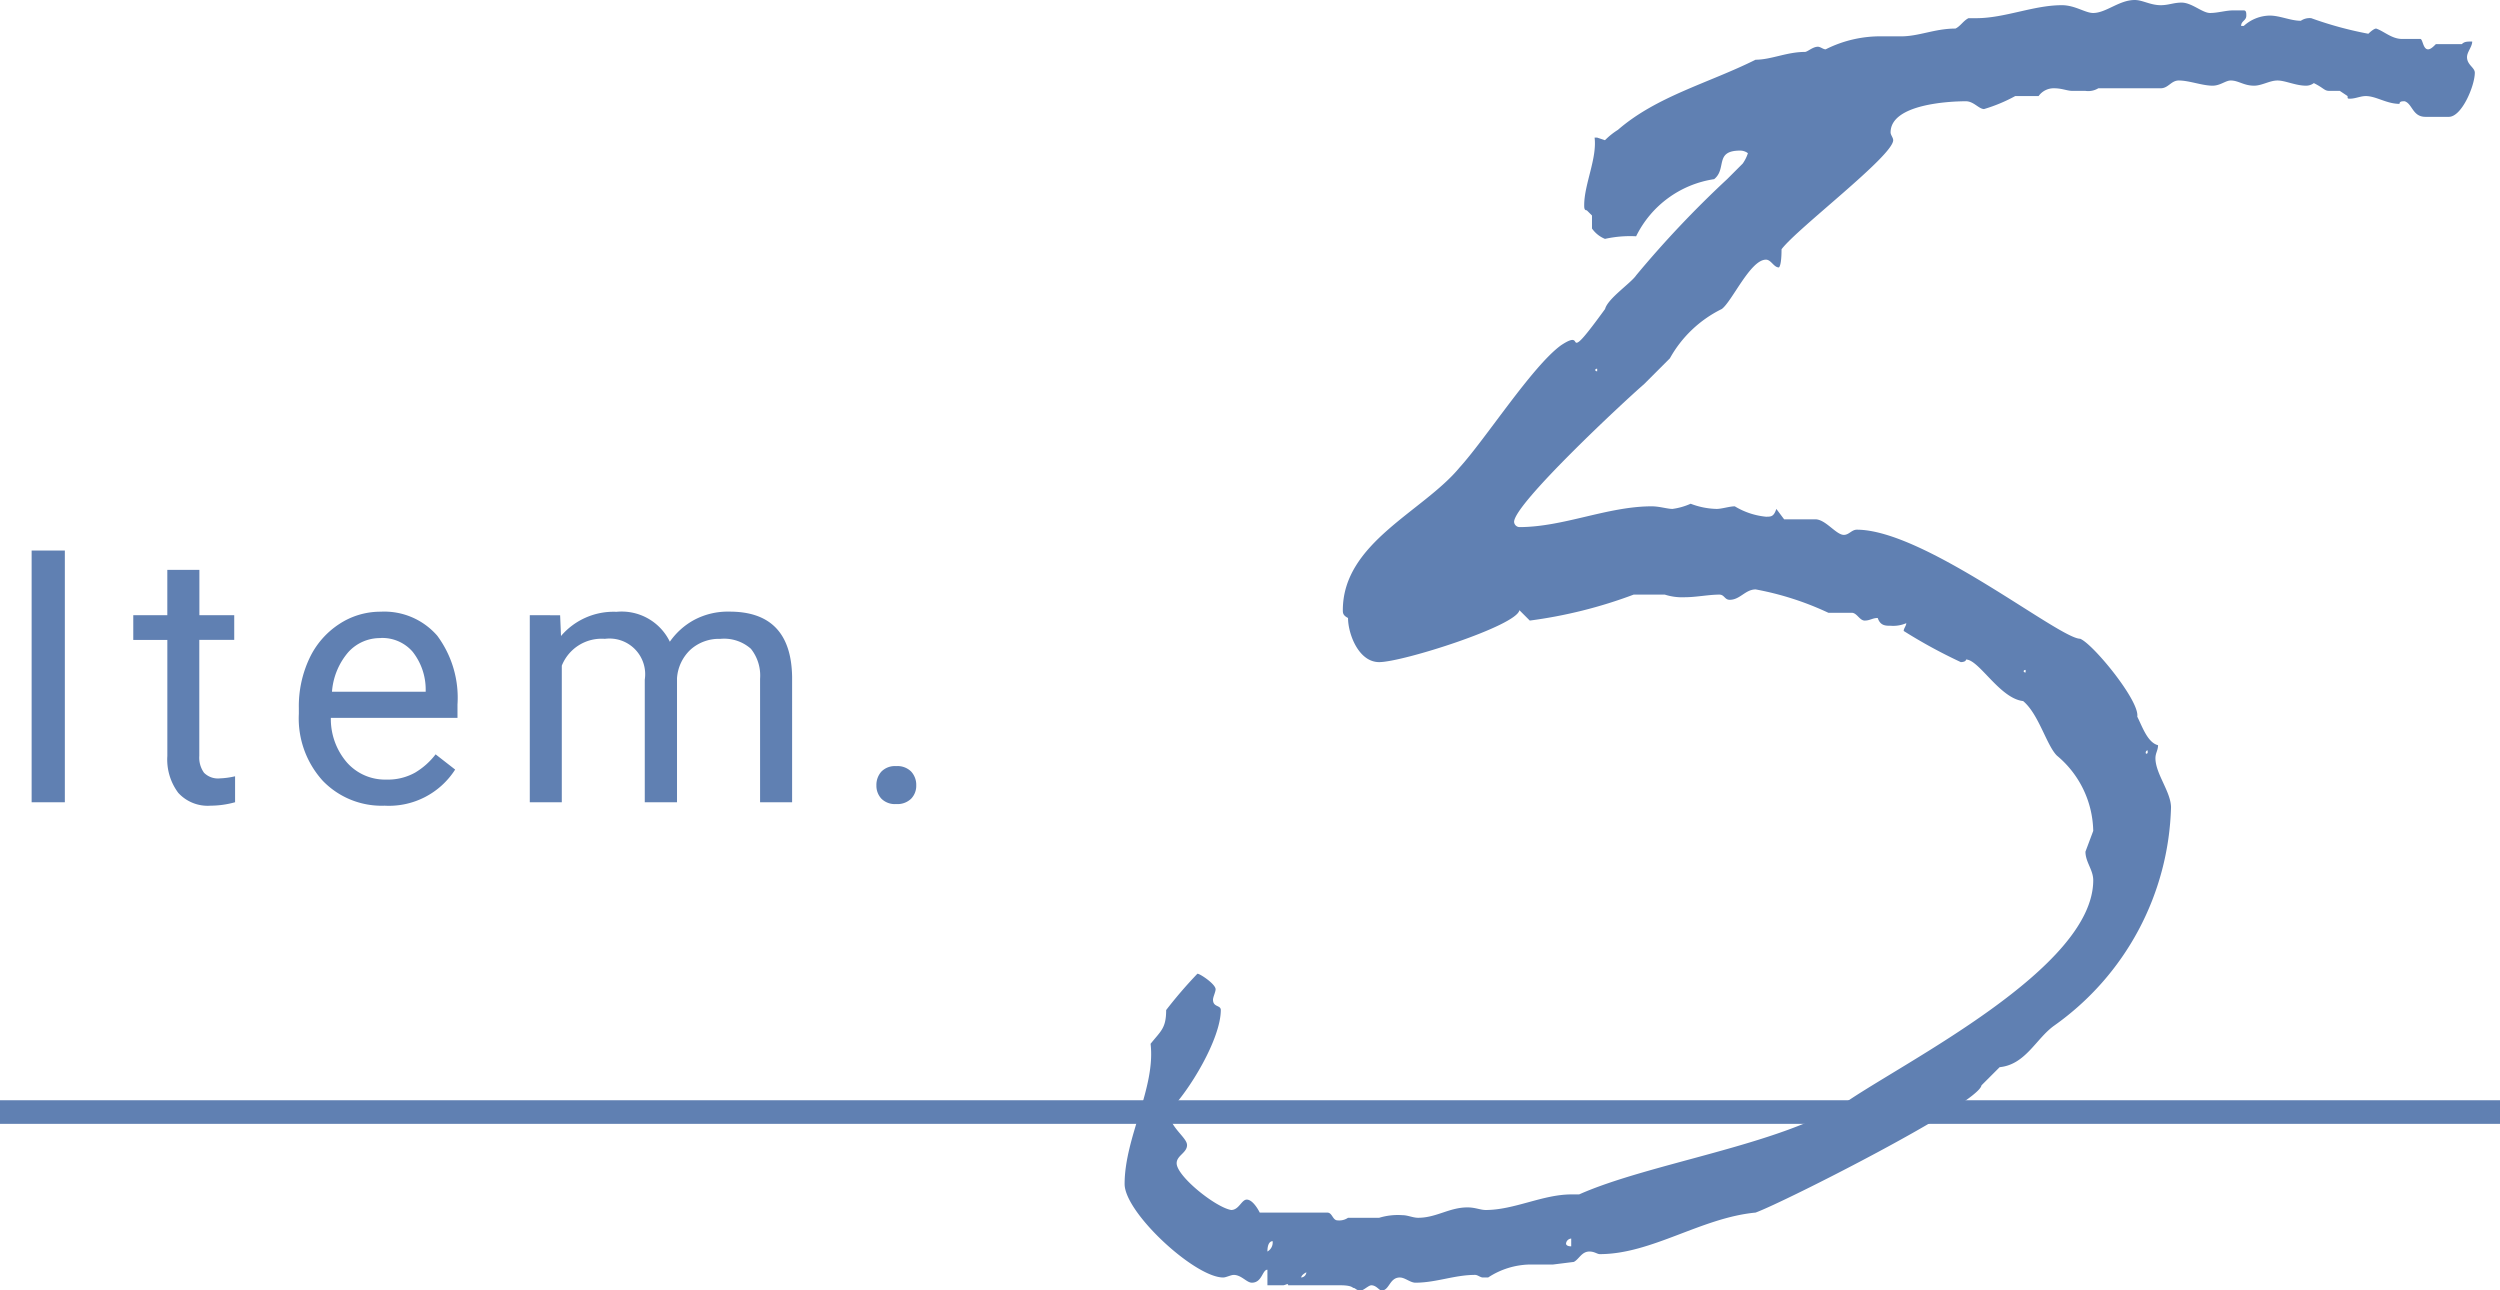
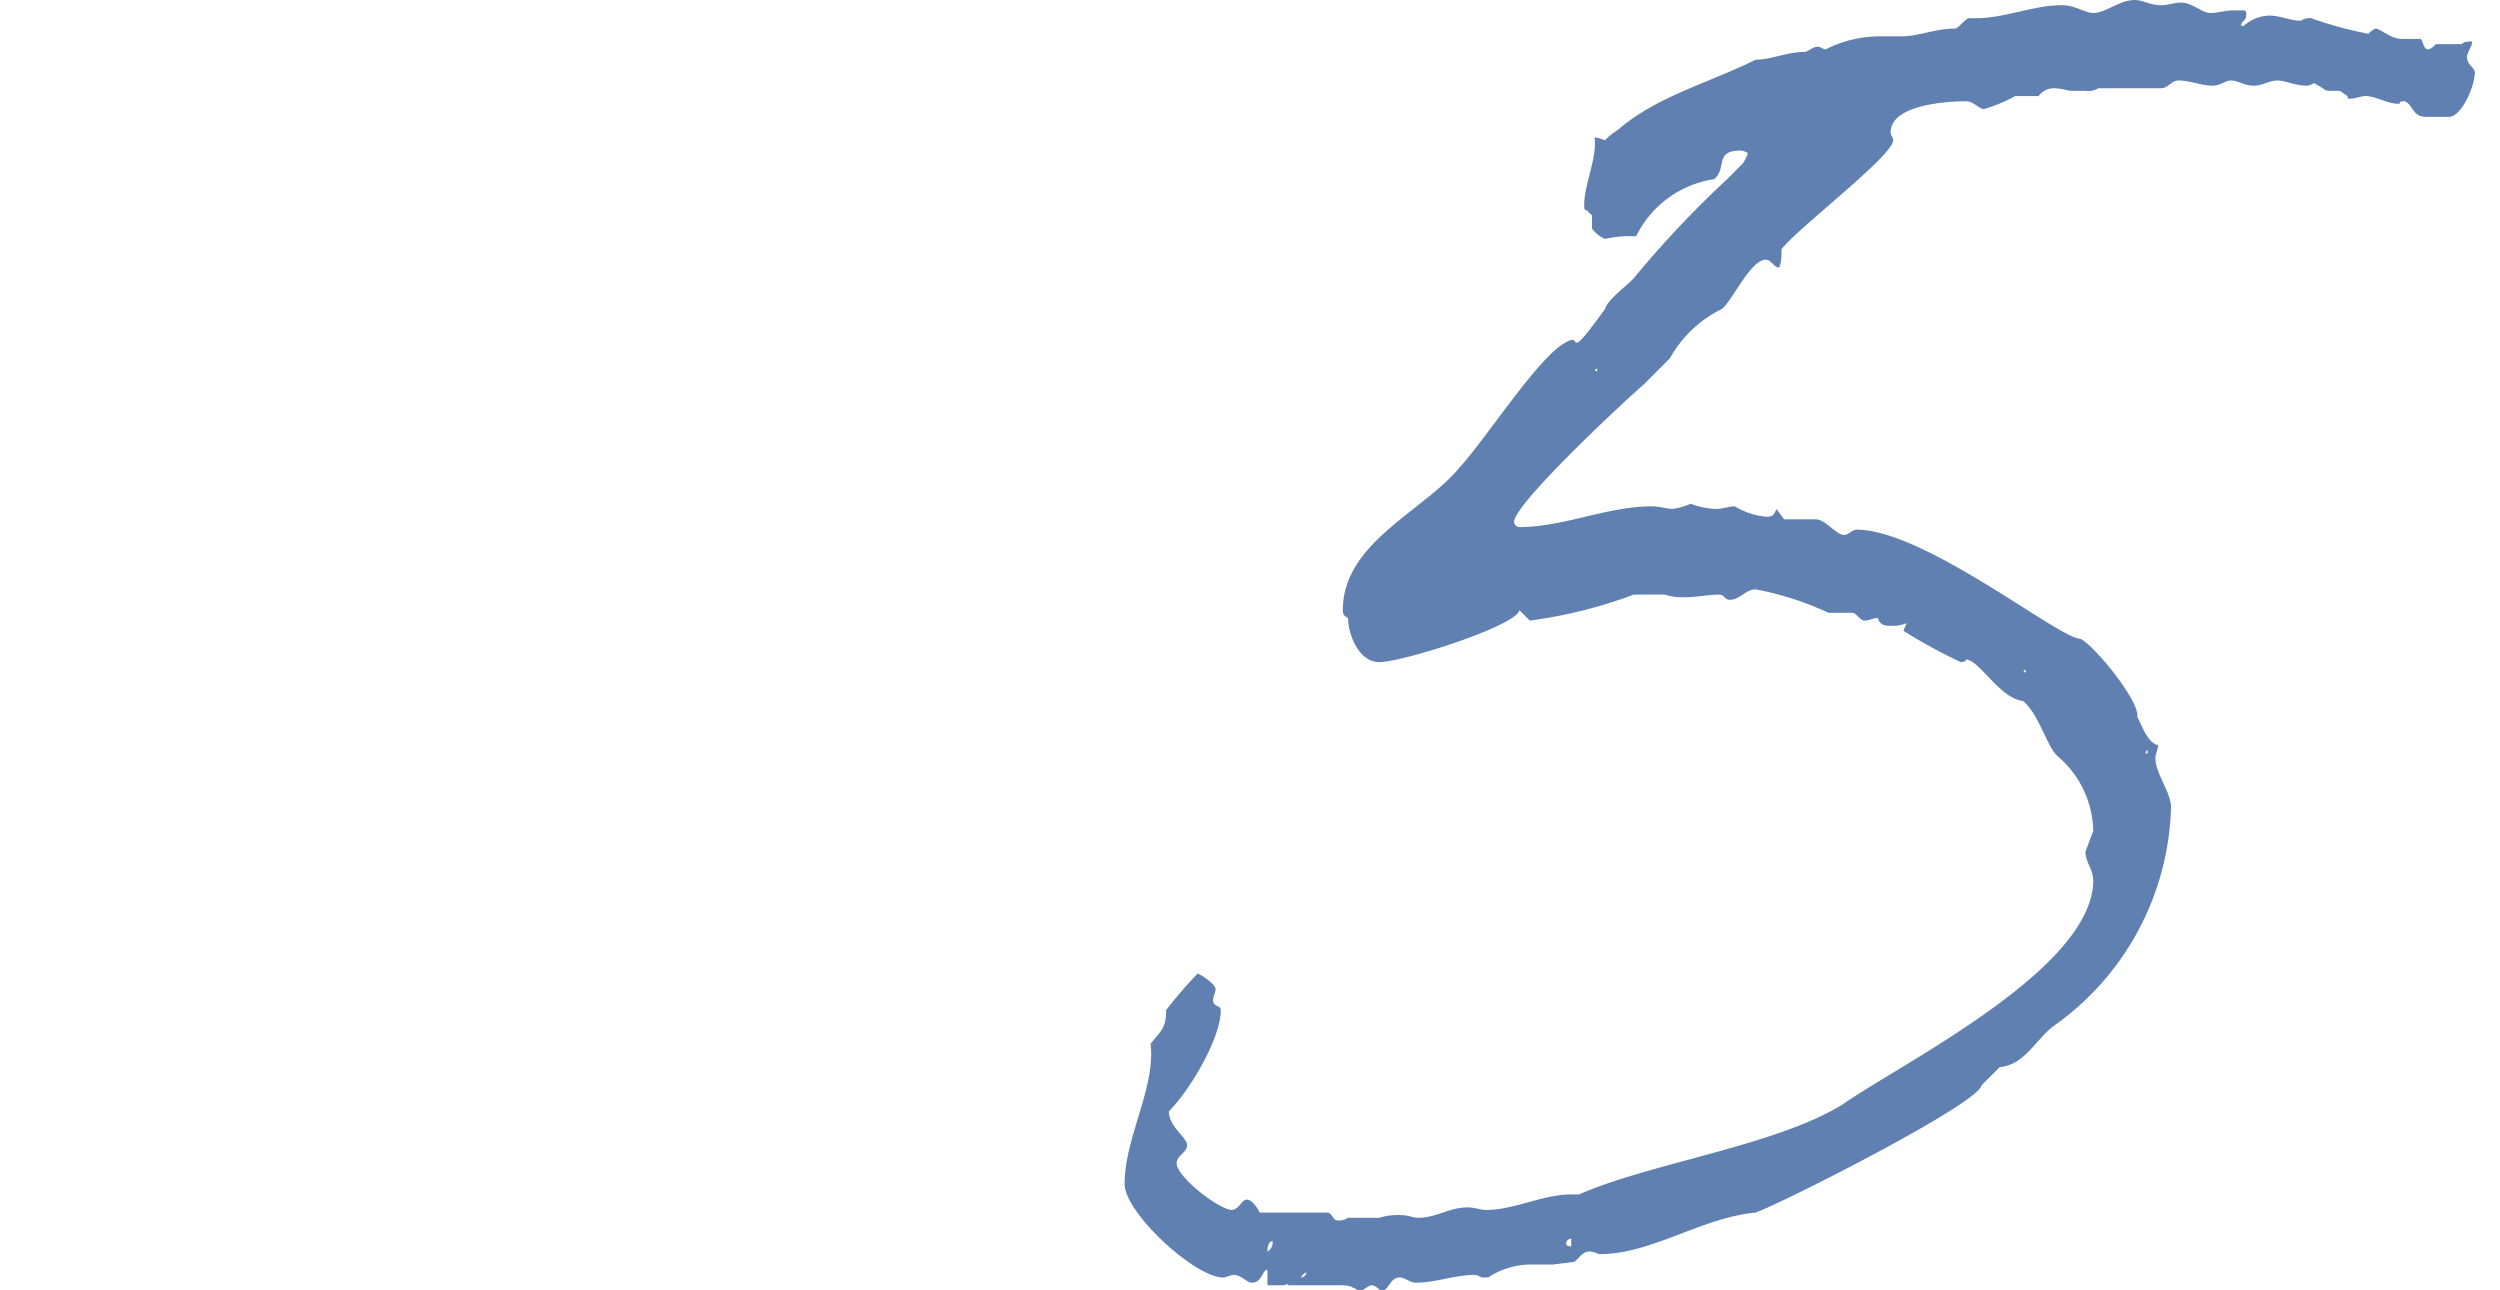
<svg xmlns="http://www.w3.org/2000/svg" width="105.91" height="54.67" viewBox="0 0 105.91 54.67">
  <g id="グループ_4" data-name="グループ 4" transform="translate(-849.295 -1200.87)">
    <path id="パス_246" data-name="パス 246" d="M11.055-41.58c-.33,0-.77-.33-1.32-.33-1.21,0-2.42.55-3.63.55h-.33c-.22.11-.33.33-.55.44-.88,0-1.54.33-2.31.33h-.77a5.13,5.13,0,0,0-2.42.55c-.11,0-.22-.11-.33-.11-.22,0-.44.22-.55.22-.77,0-1.43.33-2.09.33-1.98.99-4.18,1.54-5.83,2.97a3.009,3.009,0,0,0-.55.44l-.33-.11h-.11c.11.88-.44,1.98-.44,2.86,0,.11,0,.22.11.22l.22.22v.55a1.238,1.238,0,0,0,.55.44,4.931,4.931,0,0,1,1.32-.11A4.41,4.41,0,0,1-5-34.54c.55-.44,0-1.21,1.1-1.21a.543.543,0,0,1,.33.11,1.613,1.613,0,0,1-.22.44l-.66.66A43.647,43.647,0,0,0-8.3-30.47c-.22.33-1.21.99-1.32,1.43-.88,1.21-1.1,1.43-1.21,1.43s0-.33-.66.11c-1.21.88-3.19,3.96-4.29,5.17-1.54,1.87-4.95,3.19-4.95,6.05,0,.11,0,.22.22.33,0,.66.44,1.87,1.32,1.87.99,0,5.83-1.54,5.94-2.2l.44.44a19.834,19.834,0,0,0,4.4-1.1h1.32a2.422,2.422,0,0,0,.88.11c.44,0,.99-.11,1.43-.11.22,0,.22.22.44.22.44,0,.66-.44,1.1-.44a12.644,12.644,0,0,1,3.08.99h.99c.22,0,.33.33.55.33s.33-.11.55-.11c.11.33.33.33.55.33a1.4,1.4,0,0,0,.66-.11c0,.11-.11.22-.11.33a21.9,21.9,0,0,0,2.42,1.32s.22,0,.22-.11c.55,0,1.43,1.65,2.42,1.76.66.55.99,1.87,1.43,2.31a4.246,4.246,0,0,1,1.54,3.19l-.33.88c0,.44.33.77.33,1.21,0,3.74-8.03,7.7-10.56,9.46-2.75,1.76-8.25,2.53-11.22,3.85h-.33c-1.21,0-2.42.66-3.63.66-.22,0-.44-.11-.77-.11-.77,0-1.32.44-2.09.44-.22,0-.44-.11-.66-.11a2.731,2.731,0,0,0-.99.11h-1.32a.661.661,0,0,1-.44.11c-.22,0-.22-.33-.44-.33h-2.86c-.11-.22-.33-.55-.55-.55s-.33.44-.66.44c-.66-.11-2.31-1.43-2.31-1.98,0-.33.44-.44.44-.77s-.77-.77-.77-1.43c.88-.88,2.2-3.08,2.2-4.29,0-.22-.33-.11-.33-.44,0-.11.11-.33.11-.44,0-.22-.66-.66-.77-.66A19.152,19.152,0,0,0-28.215.66c0,.77-.22.88-.66,1.43.22,1.87-1.1,3.96-1.1,5.94,0,1.21,2.97,3.96,4.18,3.96.11,0,.33-.11.44-.11.33,0,.55.33.77.33.44,0,.44-.55.66-.55v.66h.66c.11,0,.22-.11.22,0h2.2c.11,0,.44,0,.55.11.11,0,.11.11.33.11.11,0,.33-.22.44-.22.22,0,.33.22.44.22.33,0,.33-.55.77-.55.22,0,.44.22.66.22.88,0,1.65-.33,2.53-.33.11,0,.22.11.33.11h.22a3.324,3.324,0,0,1,1.76-.55h.99l.88-.11c.22-.11.33-.44.66-.44.22,0,.33.11.44.11,2.2,0,4.29-1.54,6.6-1.76,1.21-.44,9.46-4.62,9.57-5.39l.77-.77c1.1-.11,1.54-1.21,2.31-1.76a11.717,11.717,0,0,0,4.95-9.24c0-.66-.66-1.43-.66-2.09,0-.22.11-.33.11-.55-.44-.11-.66-.77-.88-1.21.11-.66-1.87-3.08-2.42-3.3-.88,0-6.6-4.62-9.46-4.62-.22,0-.33.22-.55.22-.33,0-.77-.66-1.21-.66h-1.32l-.33-.44c-.11.33-.22.33-.44.33a3.127,3.127,0,0,1-1.32-.44c-.22,0-.55.11-.77.11a3.254,3.254,0,0,1-1.1-.22,2.8,2.8,0,0,1-.77.22c-.22,0-.55-.11-.88-.11-1.87,0-3.74.88-5.61.88a.237.237,0,0,1-.22-.22c0-.77,4.73-5.17,5.5-5.83l1.1-1.1a5.073,5.073,0,0,1,2.2-2.09c.44-.33,1.21-2.09,1.87-2.09.22,0,.33.33.55.33.11-.11.11-.66.11-.77.66-.88,4.73-3.96,4.73-4.62,0-.11-.11-.22-.11-.33,0-1.21,2.53-1.32,3.19-1.32.33,0,.55.33.77.33a6.729,6.729,0,0,0,1.32-.55h.99a.784.784,0,0,1,.66-.33c.33,0,.55.11.77.11h.55a.824.824,0,0,0,.55-.11h2.64c.33,0,.44-.33.77-.33.44,0,.99.22,1.43.22.33,0,.55-.22.77-.22.33,0,.55.22.99.22.33,0,.66-.22.99-.22s.77.22,1.21.22a.543.543,0,0,0,.33-.11c.44.22.44.33.66.33h.44l.33.22c0,.11,0,.11.11.11.22,0,.44-.11.66-.11.44,0,.88.33,1.43.33,0-.11.11-.11.22-.11.33.11.33.66.88.66h.99c.55,0,1.1-1.32,1.1-1.87,0-.22-.33-.33-.33-.66,0-.22.22-.44.22-.66-.22,0-.33,0-.44.11h-1.1c-.11.11-.22.22-.33.22-.22,0-.22-.44-.33-.44h-.77c-.44,0-.77-.33-1.1-.44-.11,0-.33.22-.33.22a15.546,15.546,0,0,1-2.42-.66.661.661,0,0,0-.44.11c-.44,0-.88-.22-1.32-.22a1.68,1.68,0,0,0-1.1.44h-.11c0-.22.22-.22.22-.44,0-.11,0-.22-.11-.22H17c-.33,0-.66.11-.99.11s-.77-.44-1.21-.44c-.33,0-.55.11-.88.11-.44,0-.77-.22-1.1-.22C12.155-42.13,11.605-41.58,11.055-41.58ZM-4.675-28.71v0Zm-5.28,2.31c-.11,0-.11-.11,0-.11ZM8.195-13.64c-.11,0-.11-.11,0-.11Zm5.17,3.41c-.11.11-.11-.11,0-.11Zm-24.64,20.79a.237.237,0,0,1,.22-.22v.33C-11.275,10.67-11.275,10.56-11.275,10.56Zm-12.43-.11a.439.439,0,0,1-.22.44C-23.925,10.56-23.815,10.45-23.7,10.45Zm1.43,1.32a.237.237,0,0,1-.22.22S-22.495,11.88-22.275,11.77Z" transform="translate(926.913 1243)" fill="#6080b2" />
-     <path id="パス_245" data-name="パス 245" d="M2.747,0H1.34V-10.664H2.747Zm5.7-9.844v1.919H9.923v1.047H8.443v4.915a1.1,1.1,0,0,0,.2.714.833.833,0,0,0,.674.238A3.281,3.281,0,0,0,9.959-1.1V0a3.928,3.928,0,0,1-1.04.146A1.687,1.687,0,0,1,7.55-.4a2.36,2.36,0,0,1-.461-1.56V-6.877H5.646V-7.925H7.088V-9.844Zm7.85,9.99A3.463,3.463,0,0,1,13.671-.912a3.928,3.928,0,0,1-1.011-2.831v-.249a4.756,4.756,0,0,1,.45-2.106,3.514,3.514,0,0,1,1.26-1.45,3.167,3.167,0,0,1,1.754-.524,2.968,2.968,0,0,1,2.4,1.018,4.408,4.408,0,0,1,.857,2.915v.564H14.016A2.817,2.817,0,0,0,14.7-1.681a2.153,2.153,0,0,0,1.666.721,2.36,2.36,0,0,0,1.216-.293,3.055,3.055,0,0,0,.872-.776l.828.645A3.328,3.328,0,0,1,16.293.146Zm-.168-7.1a1.807,1.807,0,0,0-1.377.6,2.9,2.9,0,0,0-.688,1.674h3.97v-.1a2.581,2.581,0,0,0-.557-1.6A1.7,1.7,0,0,0,16.125-6.958Zm7.6-.967.037.879a2.927,2.927,0,0,1,2.351-1.025A2.266,2.266,0,0,1,28.377-6.8a3,3,0,0,1,1.029-.923,3.039,3.039,0,0,1,1.5-.352q2.607,0,2.651,2.761V0H32.2V-5.229A1.82,1.82,0,0,0,31.812-6.5a1.71,1.71,0,0,0-1.3-.421,1.8,1.8,0,0,0-1.252.45,1.827,1.827,0,0,0-.579,1.212V0H27.315V-5.193a1.512,1.512,0,0,0-1.692-1.729A1.813,1.813,0,0,0,23.8-5.786V0H22.444V-7.925ZM37.128-.71a.849.849,0,0,1,.209-.586.8.8,0,0,1,.626-.234A.819.819,0,0,1,38.6-1.3a.831.831,0,0,1,.216.586.786.786,0,0,1-.216.564.834.834,0,0,1-.634.227.809.809,0,0,1-.626-.227A.8.8,0,0,1,37.128-.71Z" transform="translate(849.295 1234.856)" fill="#6080b2" />
-     <line id="線_237" data-name="線 237" x2="105.91" transform="translate(849.295 1247.981)" fill="none" stroke="#6080b2" stroke-width="1" />
  </g>
</svg>